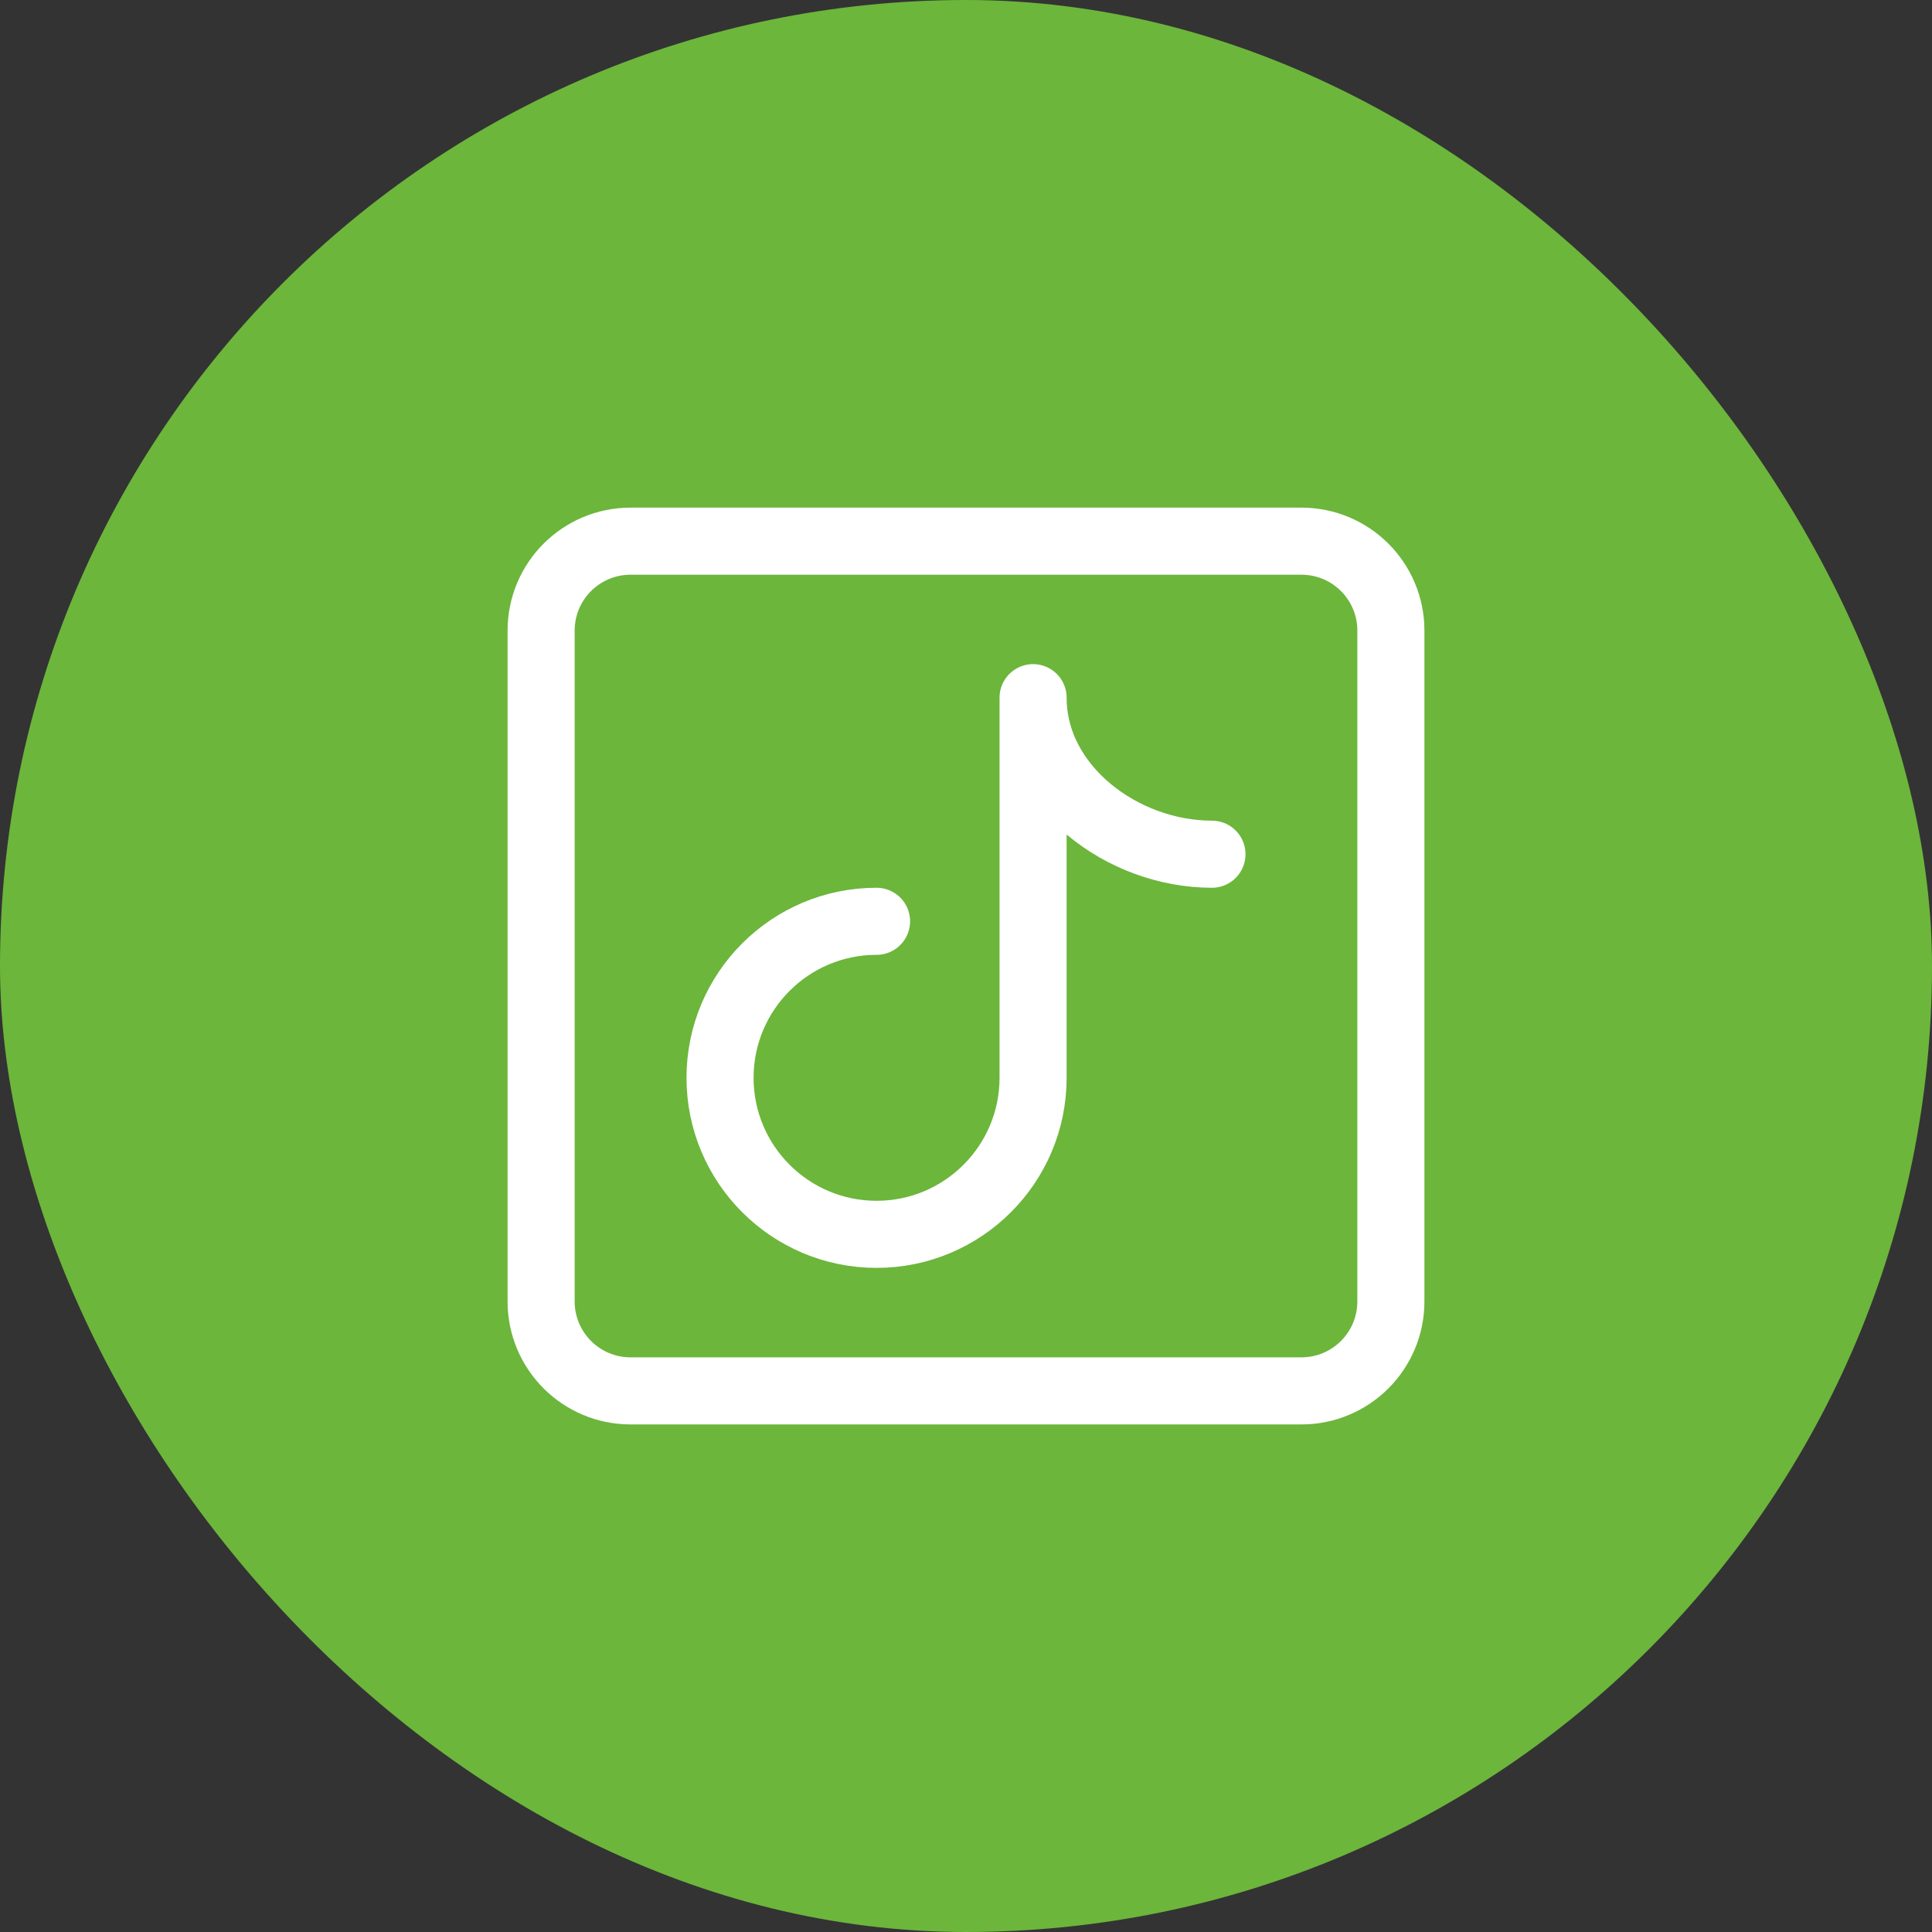
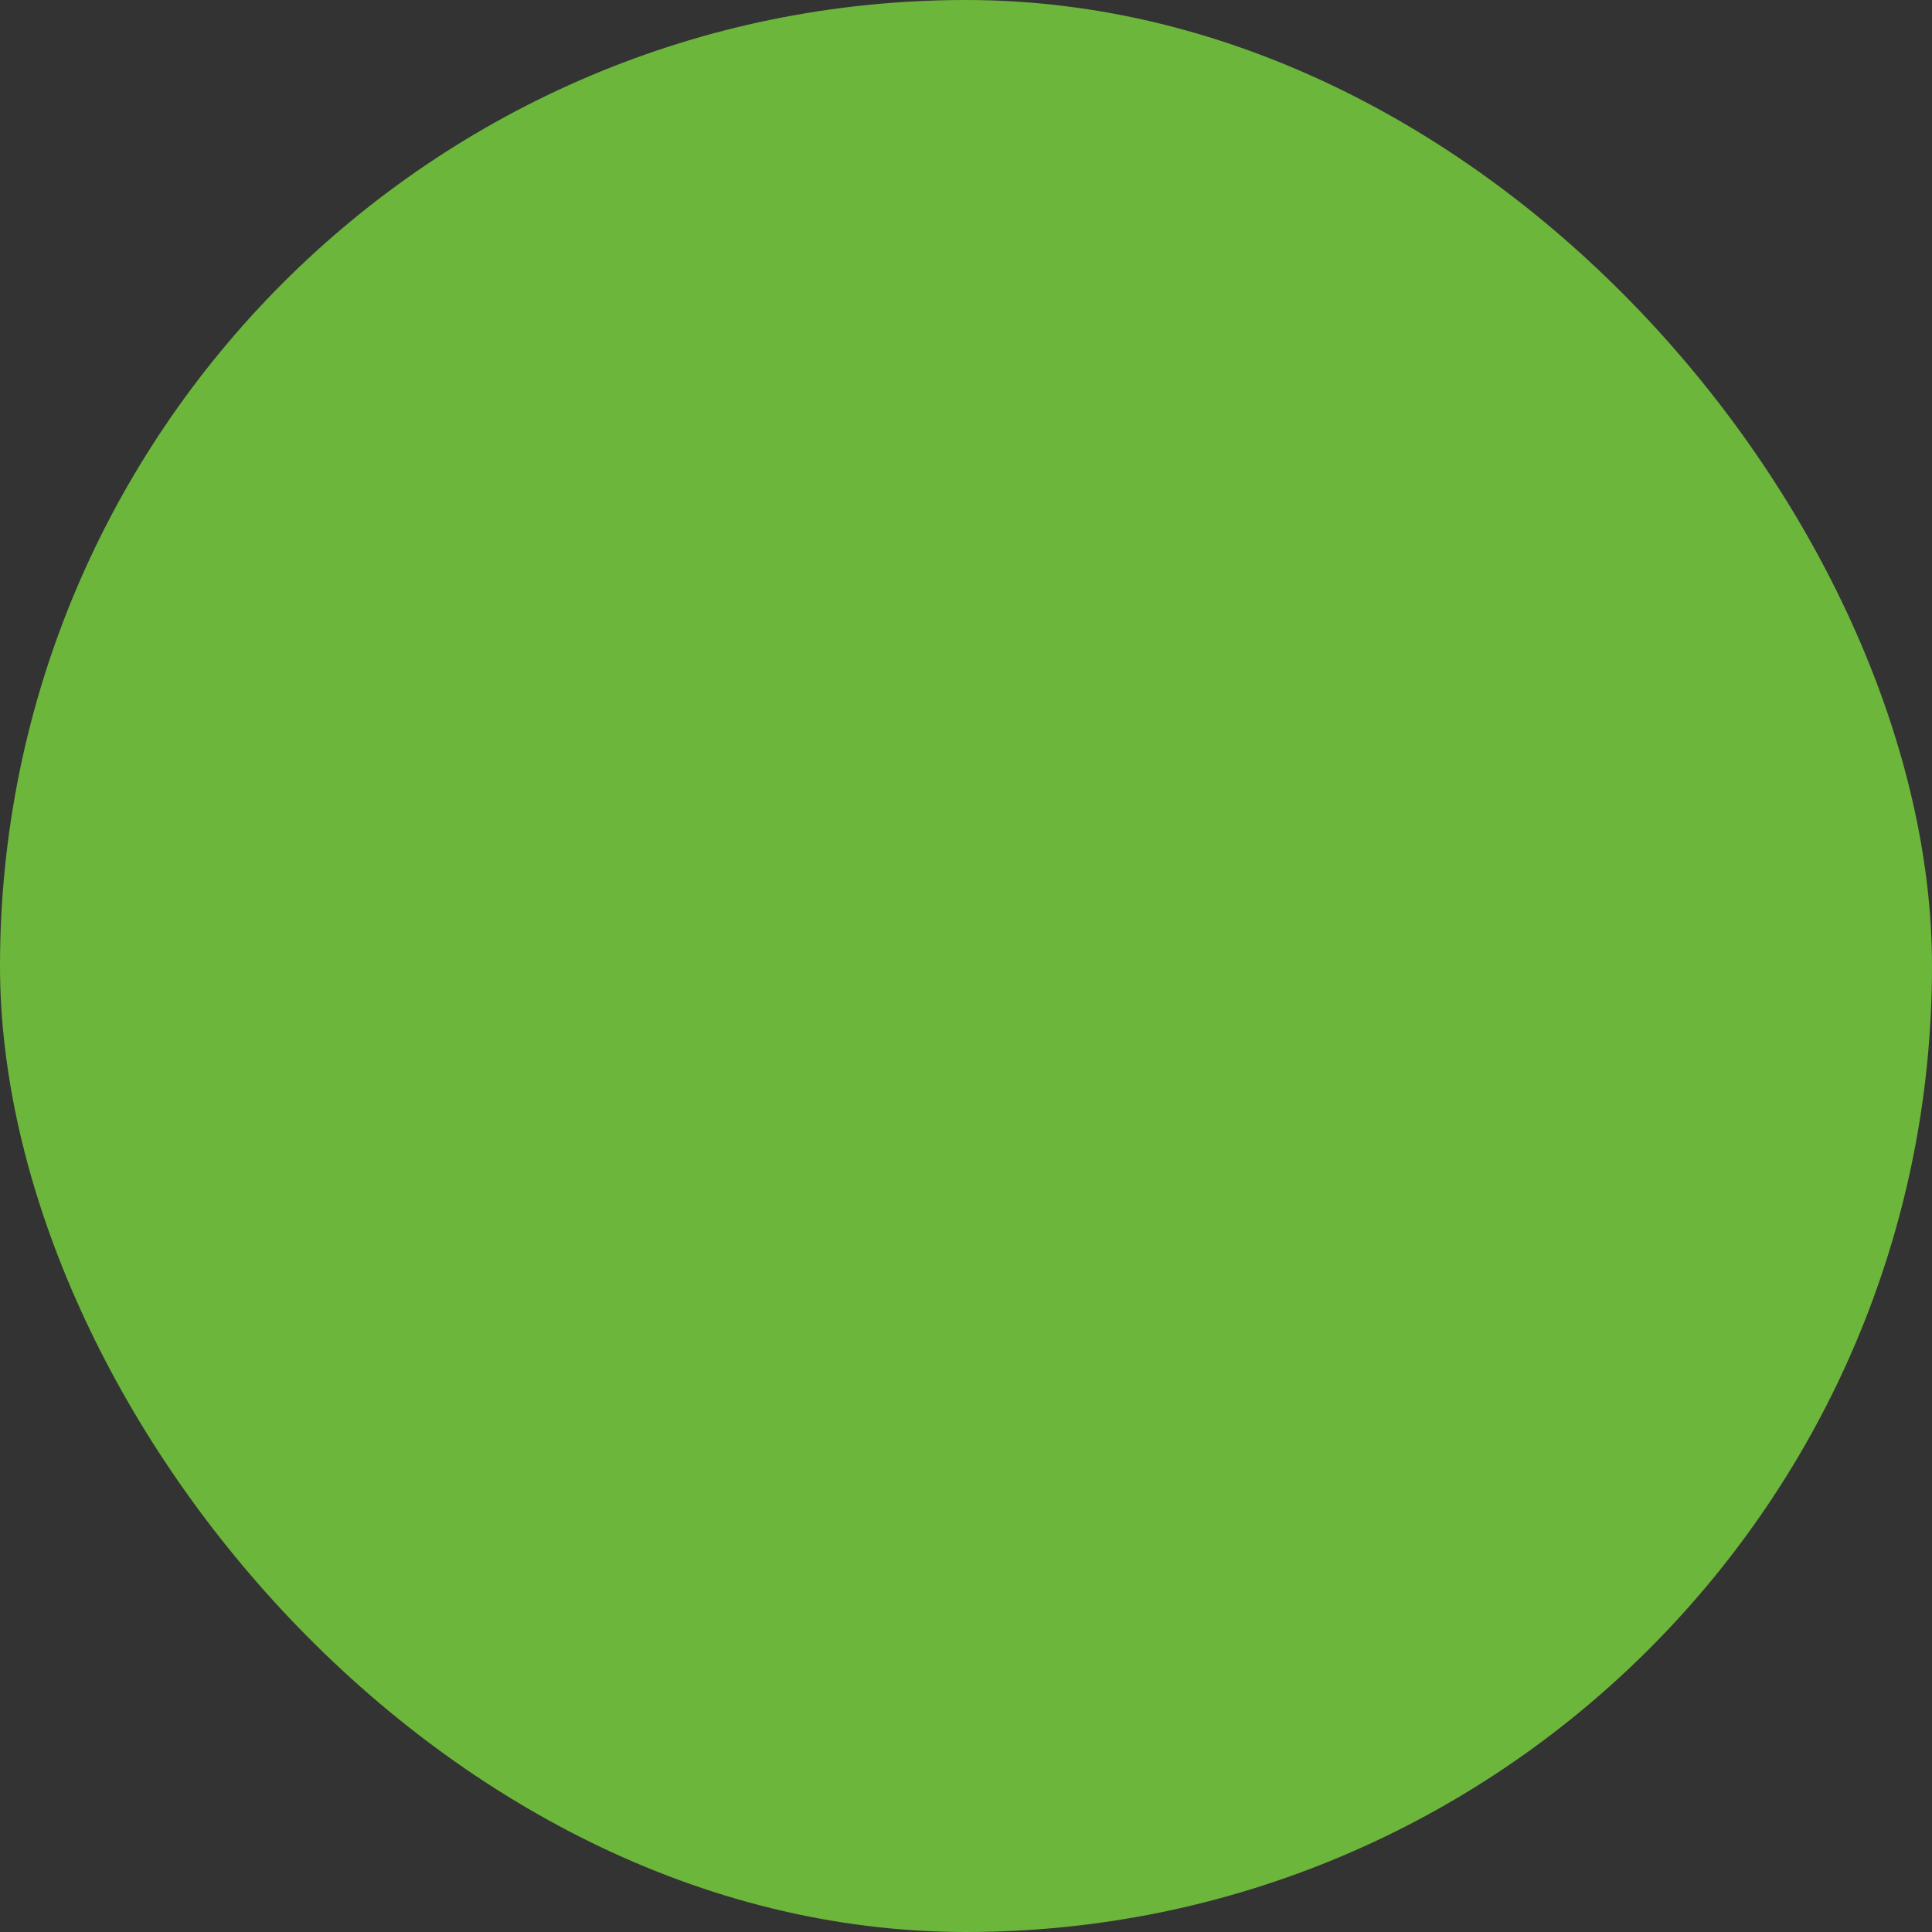
<svg xmlns="http://www.w3.org/2000/svg" width="36" height="36" viewBox="0 0 36 36" fill="none">
  <rect x="0" y="0" width="36" height="36" fill="#333333" stroke="none" />
  <rect width="36" height="36" rx="18" fill="#6CB63B" />
-   <path d="M24.25 10.084C25.171 10.084 25.917 10.83 25.917 11.75V24.25C25.917 25.171 25.171 25.917 24.25 25.917H11.75C10.829 25.917 10.083 25.171 10.083 24.25V11.75C10.083 10.83 10.829 10.084 11.75 10.084H24.25Z" stroke="white" stroke-width="1.25" stroke-linejoin="round" />
-   <path d="M22.583 15.917C20.917 15.917 19.25 14.667 19.25 13V20.083C19.25 21.694 17.944 23 16.333 23C14.723 23 13.417 21.694 13.417 20.083C13.417 18.473 14.723 17.167 16.333 17.167" stroke="white" stroke-width="1.25" stroke-linecap="round" stroke-linejoin="round" />
</svg>